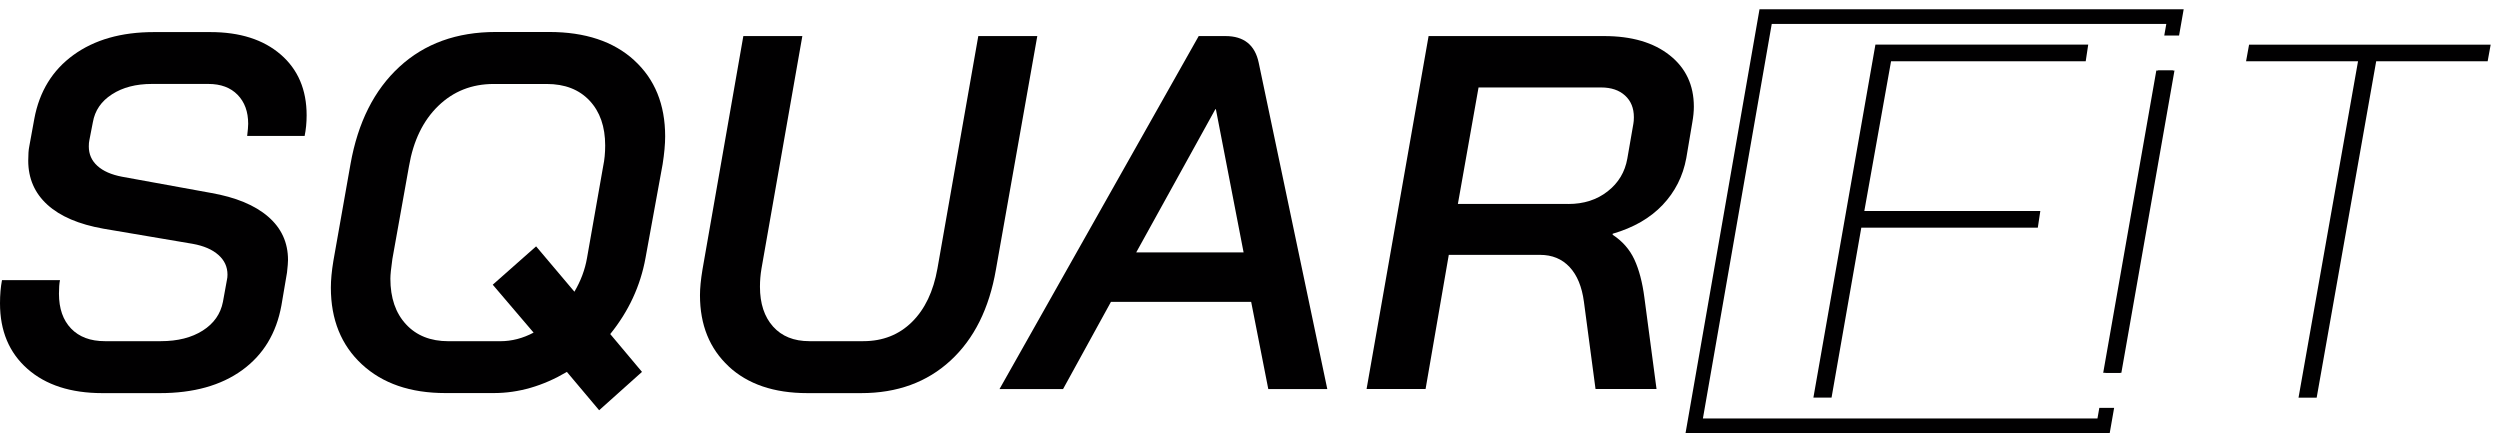
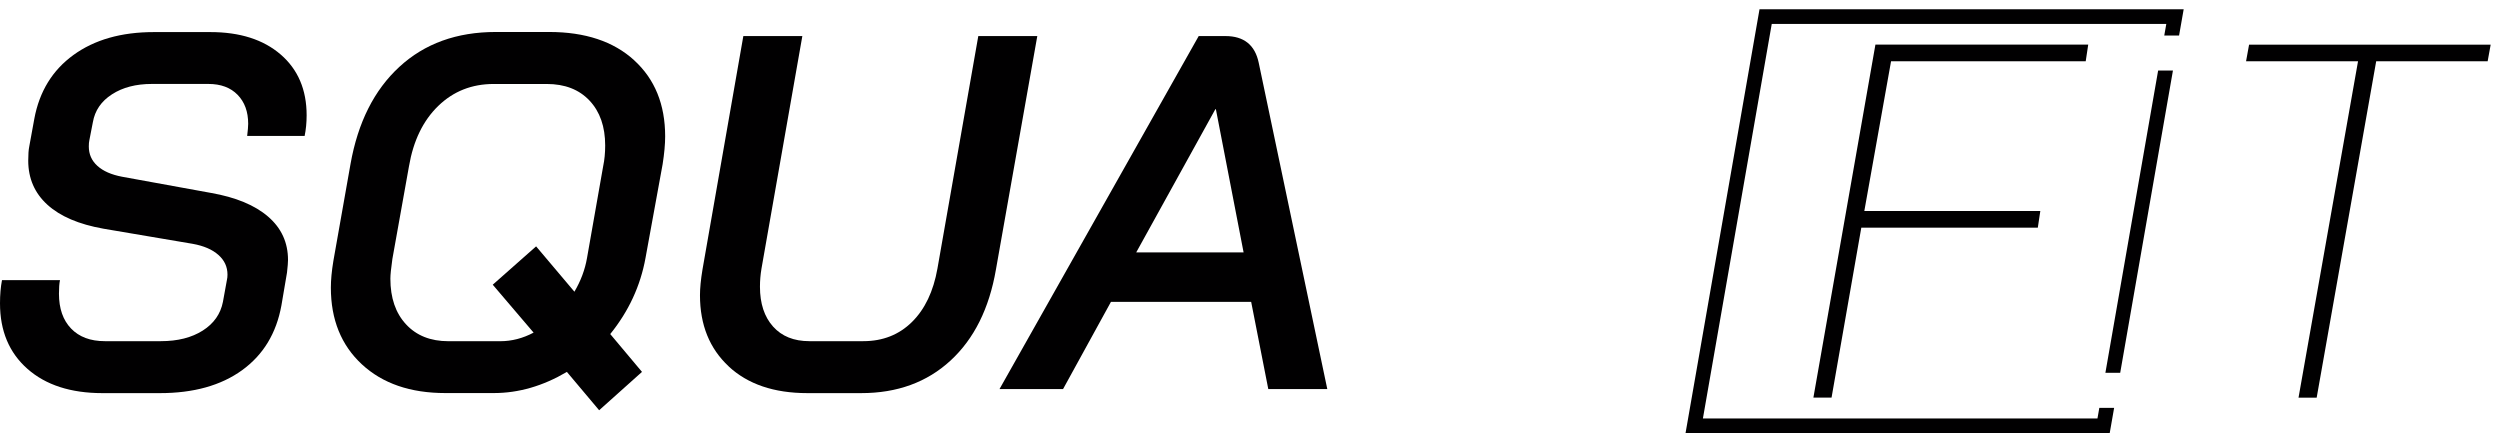
<svg xmlns="http://www.w3.org/2000/svg" id="Layer_1" data-name="Layer 1" version="1.1" viewBox="0 0 538.52 93.27">
  <defs>
    <style>
      .cls-1 {
        fill-rule: evenodd;
      }

      .cls-1, .cls-2 {
        fill: #010001;
        stroke-width: 0px;
      }
    </style>
  </defs>
  <g>
    <path class="cls-2" d="M5.92,79.46c-3.95-3.48-5.92-8.18-5.92-14.12,0-1.81.14-3.48.43-5h12.49c-.15.72-.22,1.7-.22,2.93,0,3.19.87,5.69,2.61,7.5,1.74,1.81,4.16,2.72,7.28,2.72h12.06c3.62,0,6.63-.76,9.02-2.28,2.39-1.52,3.84-3.58,4.35-6.19l.87-4.78c.07-.29.11-.65.11-1.09,0-1.67-.65-3.08-1.96-4.24-1.3-1.16-3.15-1.96-5.54-2.39l-19.23-3.26c-5.29-.94-9.31-2.66-12.06-5.16-2.75-2.5-4.13-5.67-4.13-9.5,0-1.3.07-2.32.22-3.04l1.09-5.97c1.09-5.87,3.89-10.45,8.42-13.74,4.53-3.29,10.3-4.94,17.33-4.94h12.17c6.37,0,11.42,1.61,15.15,4.83,3.73,3.22,5.59,7.59,5.59,13.09,0,1.59-.15,3.08-.43,4.45h-12.38c.14-1.16.22-2.03.22-2.61,0-2.61-.76-4.69-2.28-6.25-1.52-1.56-3.62-2.34-6.3-2.34h-12.17c-3.41,0-6.27.74-8.58,2.23-2.32,1.49-3.69,3.49-4.13,6.03l-.76,3.91c-.07.29-.11.73-.11,1.3,0,1.67.61,3.06,1.85,4.18,1.23,1.12,3,1.9,5.32,2.34l19.12,3.48c5.36.94,9.47,2.64,12.33,5.11,2.86,2.46,4.29,5.58,4.29,9.34,0,.51-.07,1.41-.22,2.72l-1.2,7.06c-1.09,6.01-3.91,10.66-8.47,13.96-4.56,3.3-10.47,4.94-17.71,4.94h-12.38c-6.81,0-12.18-1.74-16.13-5.21Z" />
    <path class="cls-2" d="M136.6,12.98c4.45,4.06,6.68,9.52,6.68,16.4,0,1.67-.18,3.66-.54,5.97l-3.69,20.21c-1.09,6.01-3.62,11.48-7.6,16.4l6.84,8.15-9.23,8.26-6.95-8.26c-5.14,3.04-10.39,4.56-15.75,4.56h-10.43c-7.53,0-13.52-2.06-17.98-6.19-4.45-4.13-6.68-9.63-6.68-16.51,0-1.67.18-3.58.54-5.76l3.69-20.86c1.59-8.98,5.11-15.97,10.54-20.96,5.43-5,12.35-7.5,20.75-7.5h11.51c7.75,0,13.85,2.03,18.3,6.08ZM123.73,62.84c1.37-2.32,2.28-4.74,2.72-7.28l3.48-19.77c.29-1.37.43-2.86.43-4.45,0-4.05-1.12-7.28-3.37-9.67-2.25-2.39-5.32-3.58-9.23-3.58h-11.41c-4.71,0-8.69,1.57-11.95,4.73s-5.36,7.48-6.3,12.98l-3.58,19.99c-.29,2.03-.43,3.44-.43,4.24,0,4.13,1.12,7.41,3.37,9.83,2.24,2.43,5.29,3.64,9.12,3.64h11.19c2.46,0,4.85-.62,7.17-1.85l-8.8-10.32,9.34-8.26,8.26,9.78Z" />
    <path class="cls-2" d="M156.97,78.92c-4.13-3.84-6.19-8.94-6.19-15.32,0-1.52.18-3.37.54-5.54l8.8-50.29h12.71l-8.8,50.08c-.22,1.3-.33,2.61-.33,3.91,0,3.62.94,6.48,2.82,8.58,1.88,2.1,4.49,3.15,7.82,3.15h11.62c4.2,0,7.69-1.38,10.48-4.13,2.79-2.75,4.62-6.59,5.49-11.51l8.8-50.08h12.71l-8.91,50.29c-1.45,8.4-4.71,14.94-9.78,19.61-5.07,4.67-11.48,7.01-19.23,7.01h-11.62c-7.17,0-12.82-1.92-16.95-5.76Z" />
  </g>
  <g>
    <path class="cls-2" d="M269.51,65.02h-30.2l-10.32,18.79h-13.69L258.21,7.77h5.76c3.98,0,6.37,1.92,7.17,5.76l14.77,70.28h-12.71l-3.69-18.79ZM244.74,54.37h23.14l-5.97-30.85h-.11l-17.05,30.85Z" />
-     <path class="cls-2" d="M307.74,7.77h37.8c5.94,0,10.65,1.38,14.12,4.13,3.48,2.75,5.21,6.45,5.21,11.08,0,1.01-.11,2.14-.33,3.37l-1.3,7.71c-.72,3.91-2.43,7.28-5.11,10.1-2.68,2.82-6.27,4.89-10.75,6.19v.22c2.1,1.38,3.66,3.15,4.67,5.32,1.01,2.17,1.74,4.92,2.17,8.25l2.61,19.66h-13.14l-2.5-18.79c-.43-3.26-1.47-5.76-3.1-7.5-1.63-1.74-3.75-2.61-6.35-2.61h-19.66l-5,28.9h-12.71l13.36-76.04ZM337.83,43.94c3.33,0,6.15-.9,8.47-2.72,2.32-1.81,3.73-4.16,4.24-7.06l1.3-7.5c.07-.36.11-.83.11-1.41,0-1.96-.63-3.51-1.9-4.67-1.27-1.16-2.99-1.74-5.16-1.74h-26.4l-4.45,25.09h23.79Z" />
  </g>
-   <path class="cls-2" d="M507.94,13.2h-24.12l.65-3.58h52.04l-.65,3.58h-24.01l-12.82,72.46h-3.91l12.82-72.46ZM468.4,15.19l-11.44,65.11h-3.91l11.44-65.11h3.91ZM403.98,9.61h45.84l-.54,3.58h-41.93l-5.76,32.26h37.91l-.54,3.59h-38.02l-6.41,36.61h-3.91l13.36-76.04Z" />
+   <path class="cls-2" d="M507.94,13.2h-24.12l.65-3.58h52.04l-.65,3.58h-24.01l-12.82,72.46h-3.91l12.82-72.46ZM468.4,15.19l-11.44,65.11h-3.91h3.91ZM403.98,9.61h45.84l-.54,3.58h-41.93l-5.76,32.26h37.91l-.54,3.59h-38.02l-6.41,36.61h-3.91l13.36-76.04Z" />
  <path class="cls-1" d="M453.52,80.3l11.36-65.11h3.19l-11.36,65.11h-3.19ZM379.01,2h91.37l-.99,5.65h-3.19l.44-2.5h-84.99l-14.83,84.99h84.99l.4-2.28h3.19l-.95,5.43h-91.37l15.93-91.27Z" />
</svg>